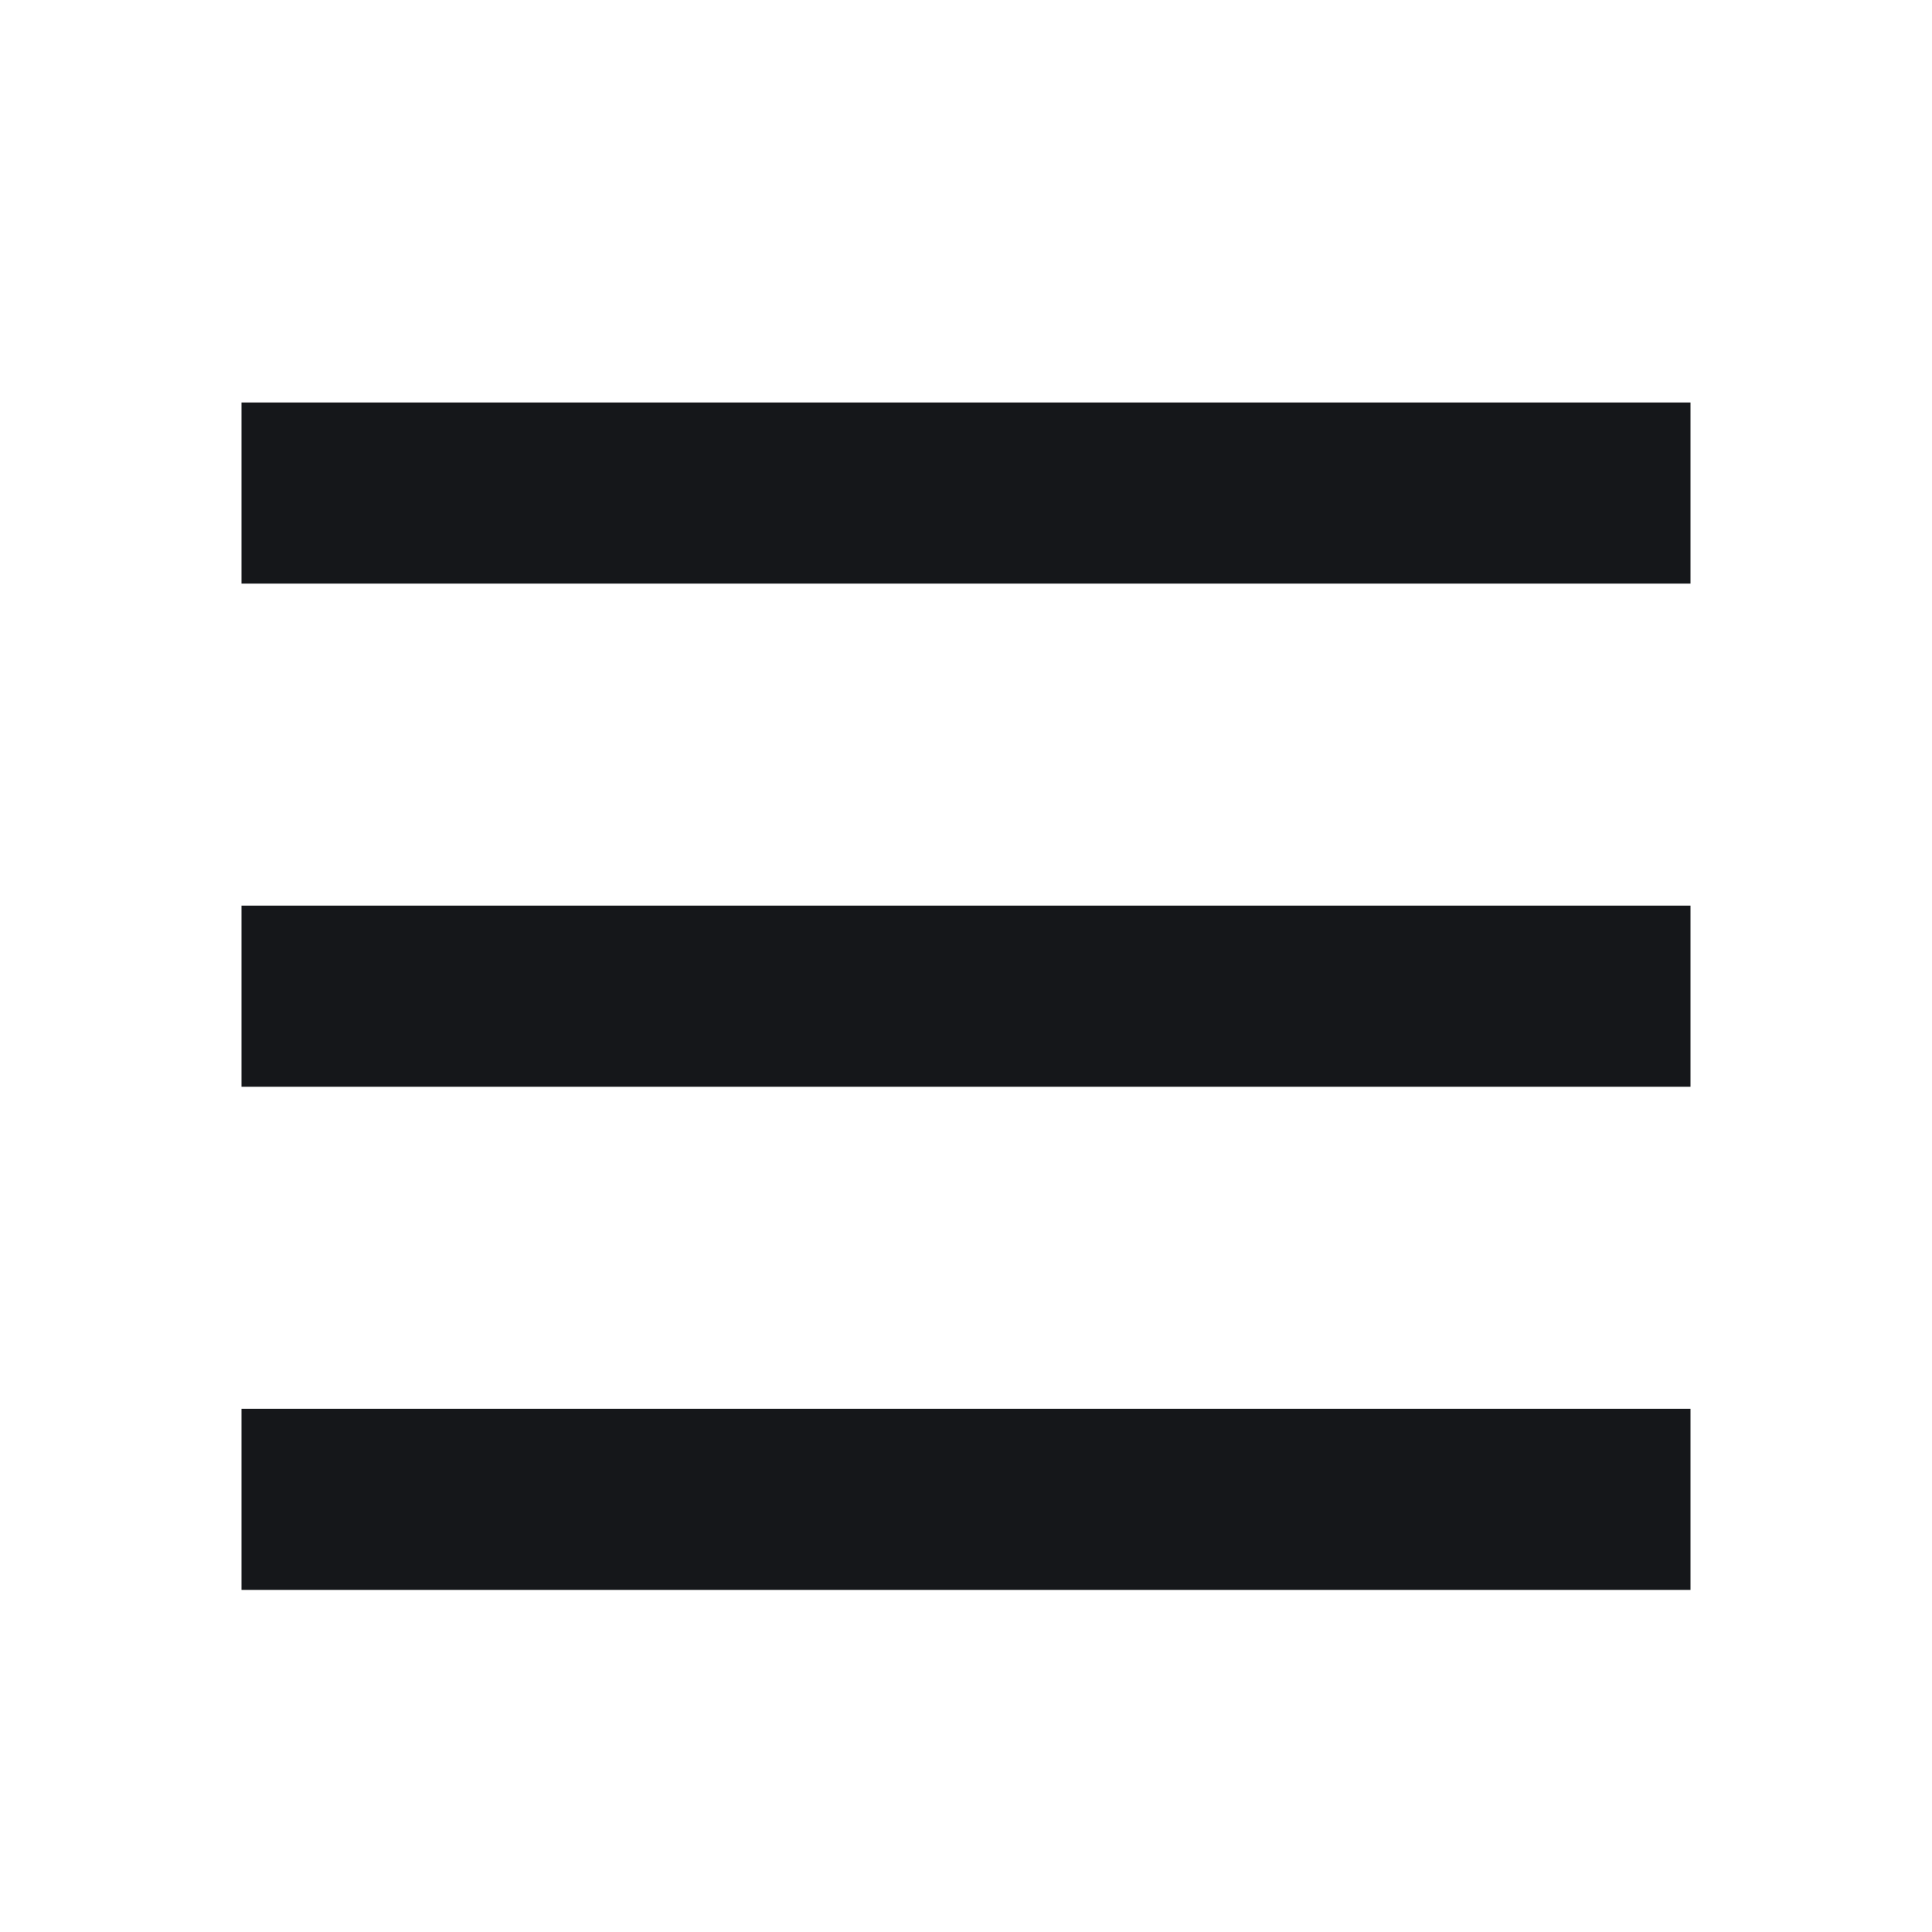
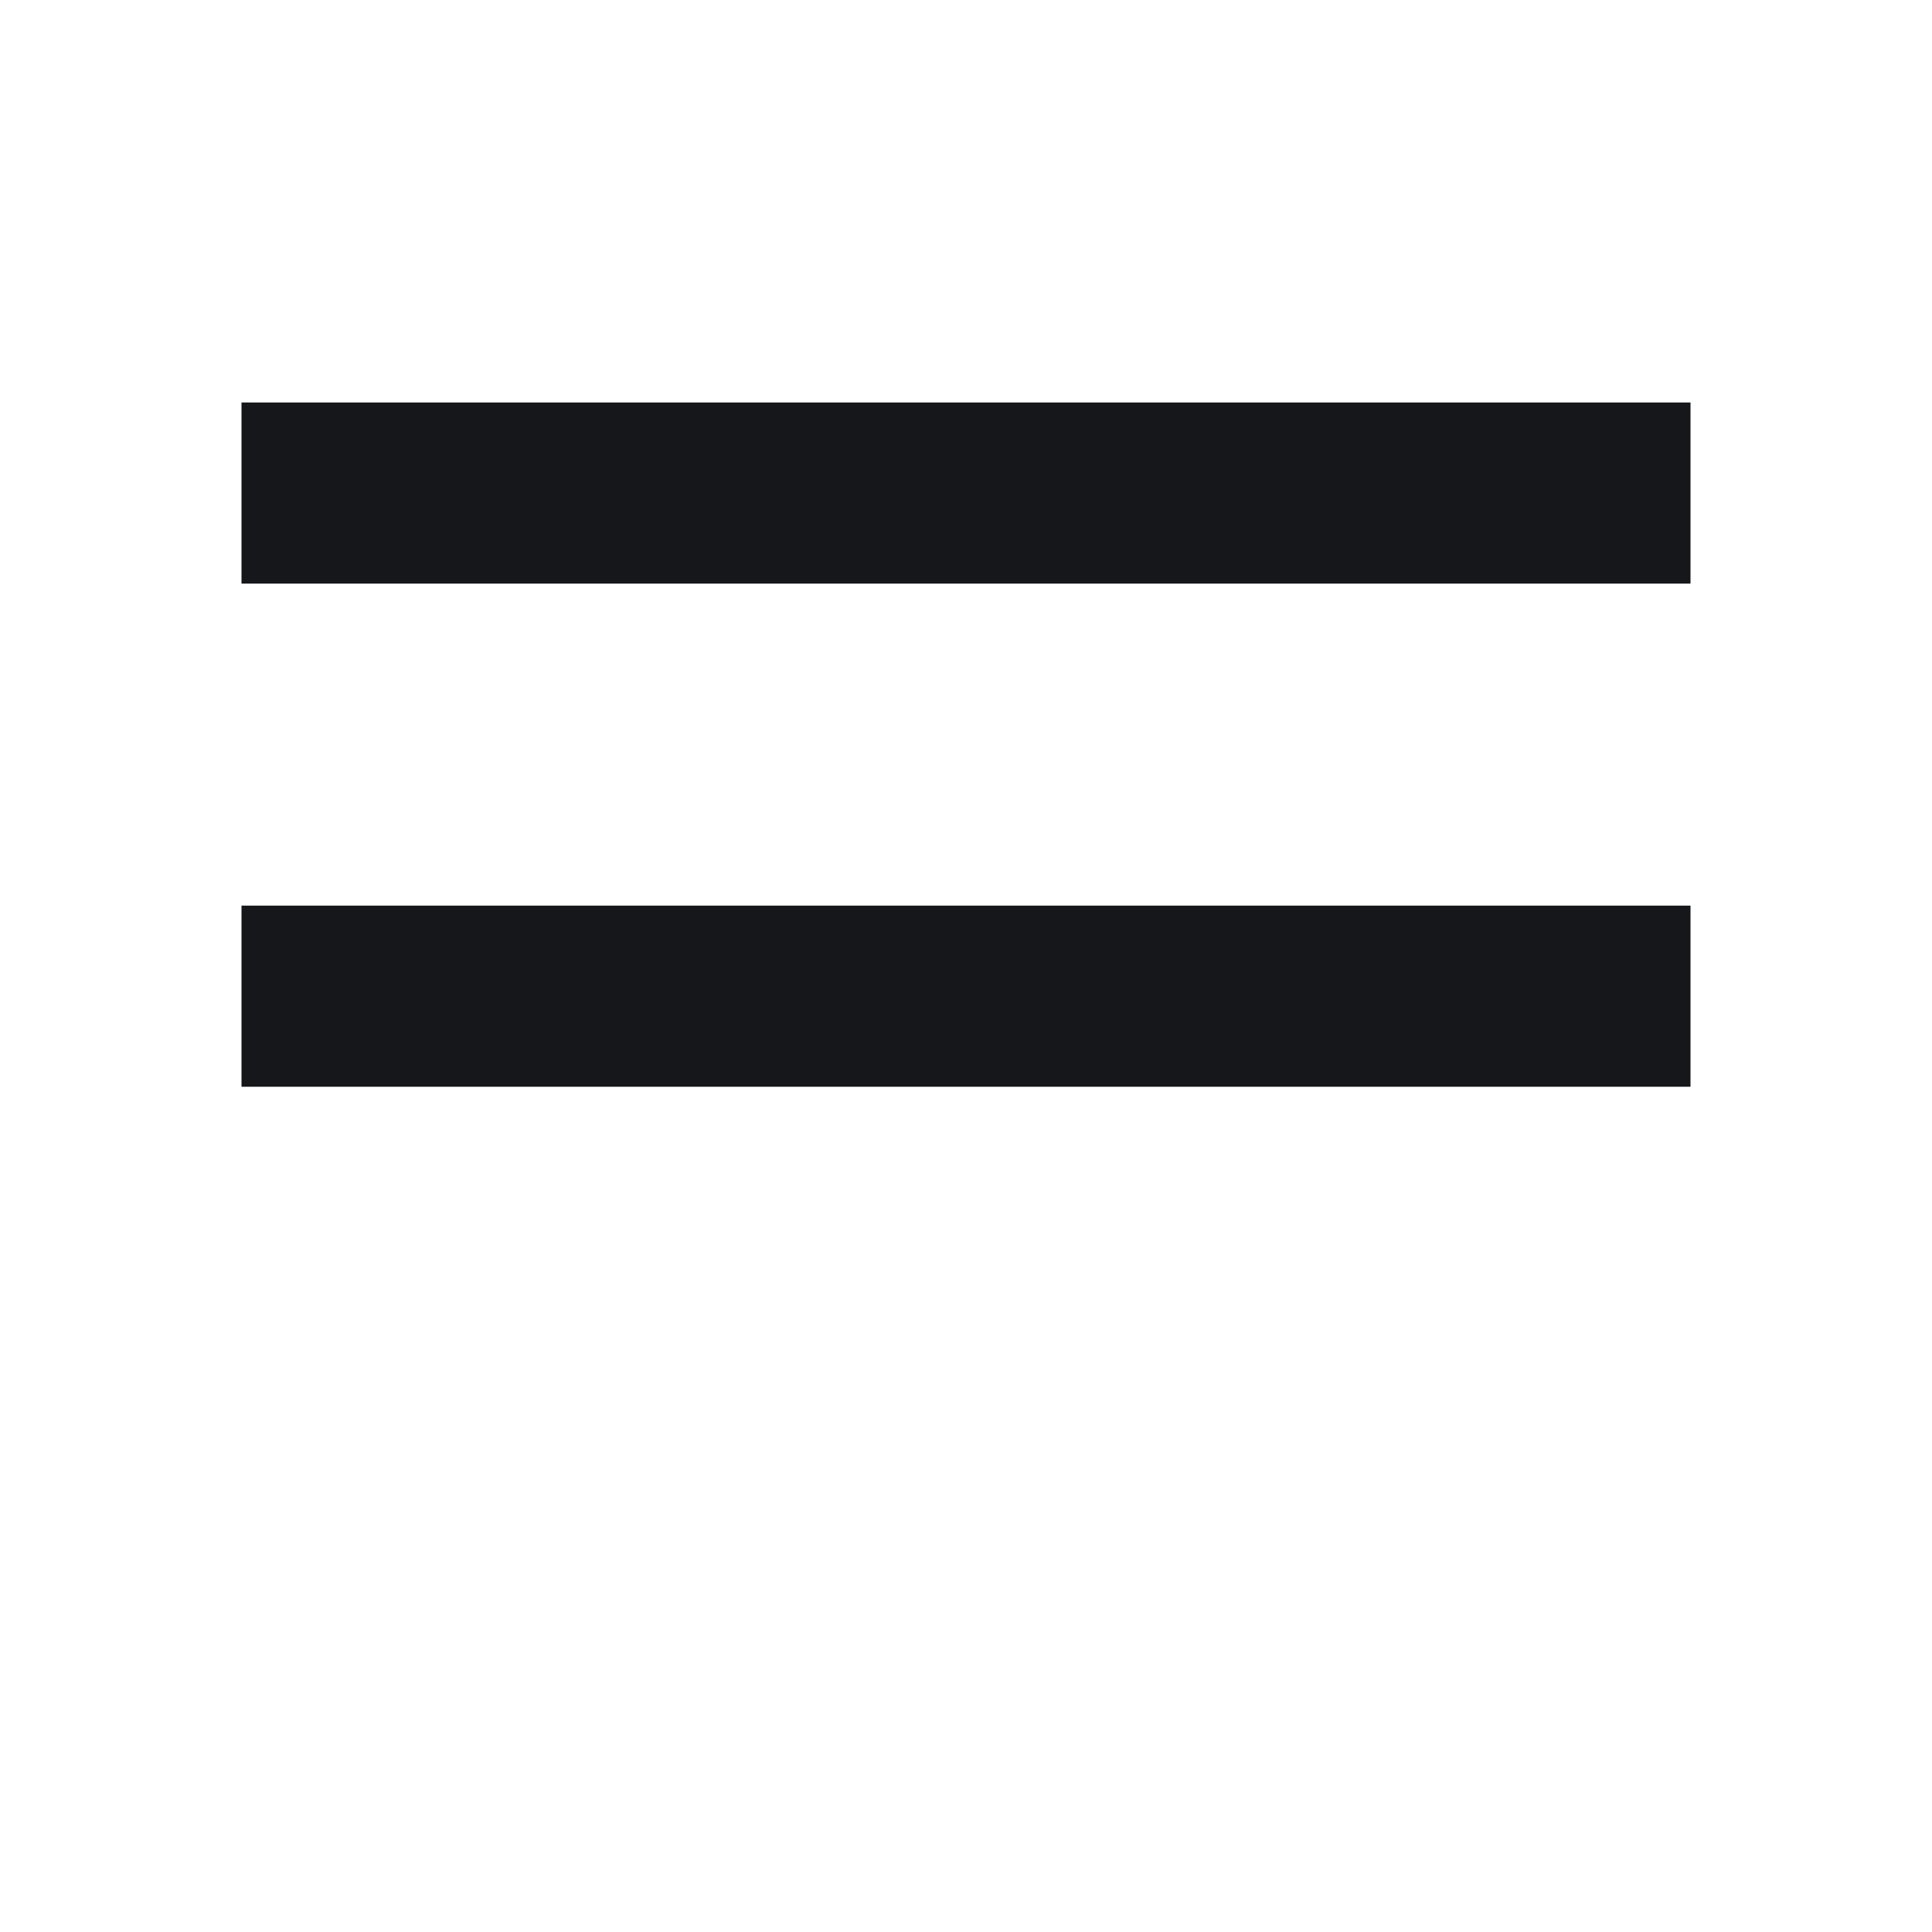
<svg xmlns="http://www.w3.org/2000/svg" width="40" height="40" viewBox="0 0 40 40" fill="none">
  <rect x="5" y="8.333" width="30" height="3.75" fill="#15171A" />
  <rect x="5" y="18.75" width="30" height="3.75" fill="#15171A" />
-   <rect x="5" y="29.167" width="30" height="3.75" fill="#15171A" />
</svg>